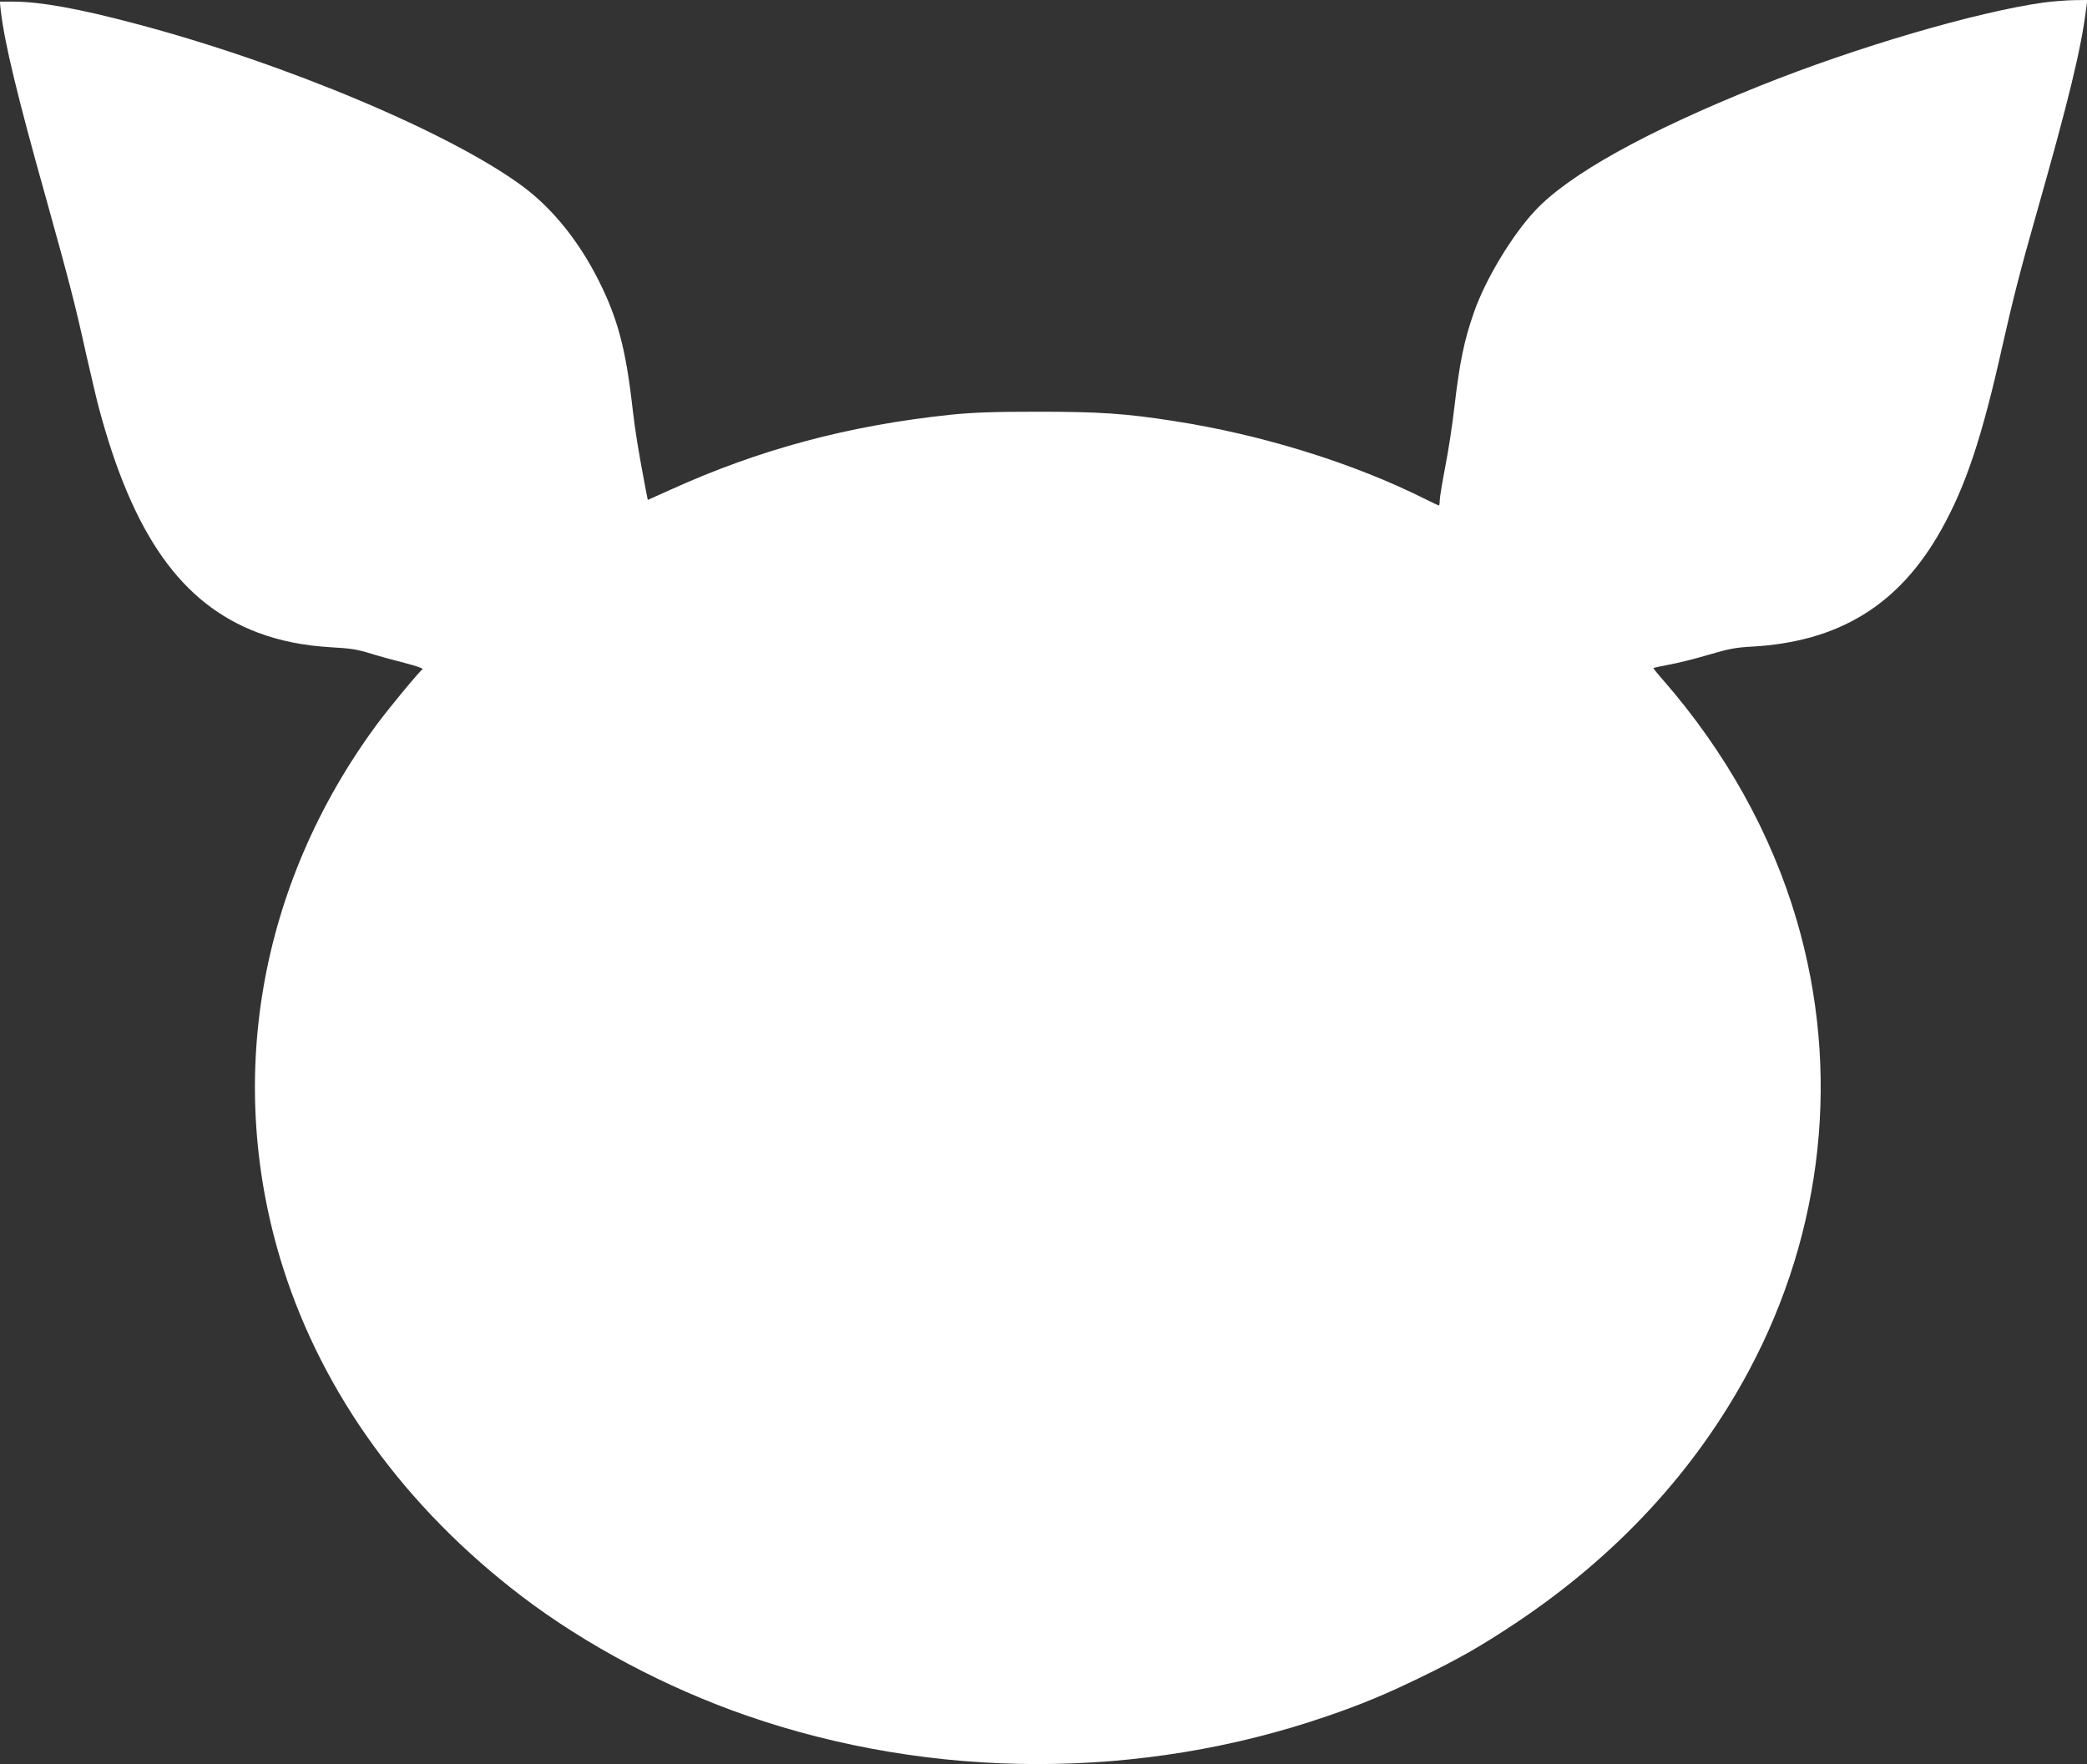
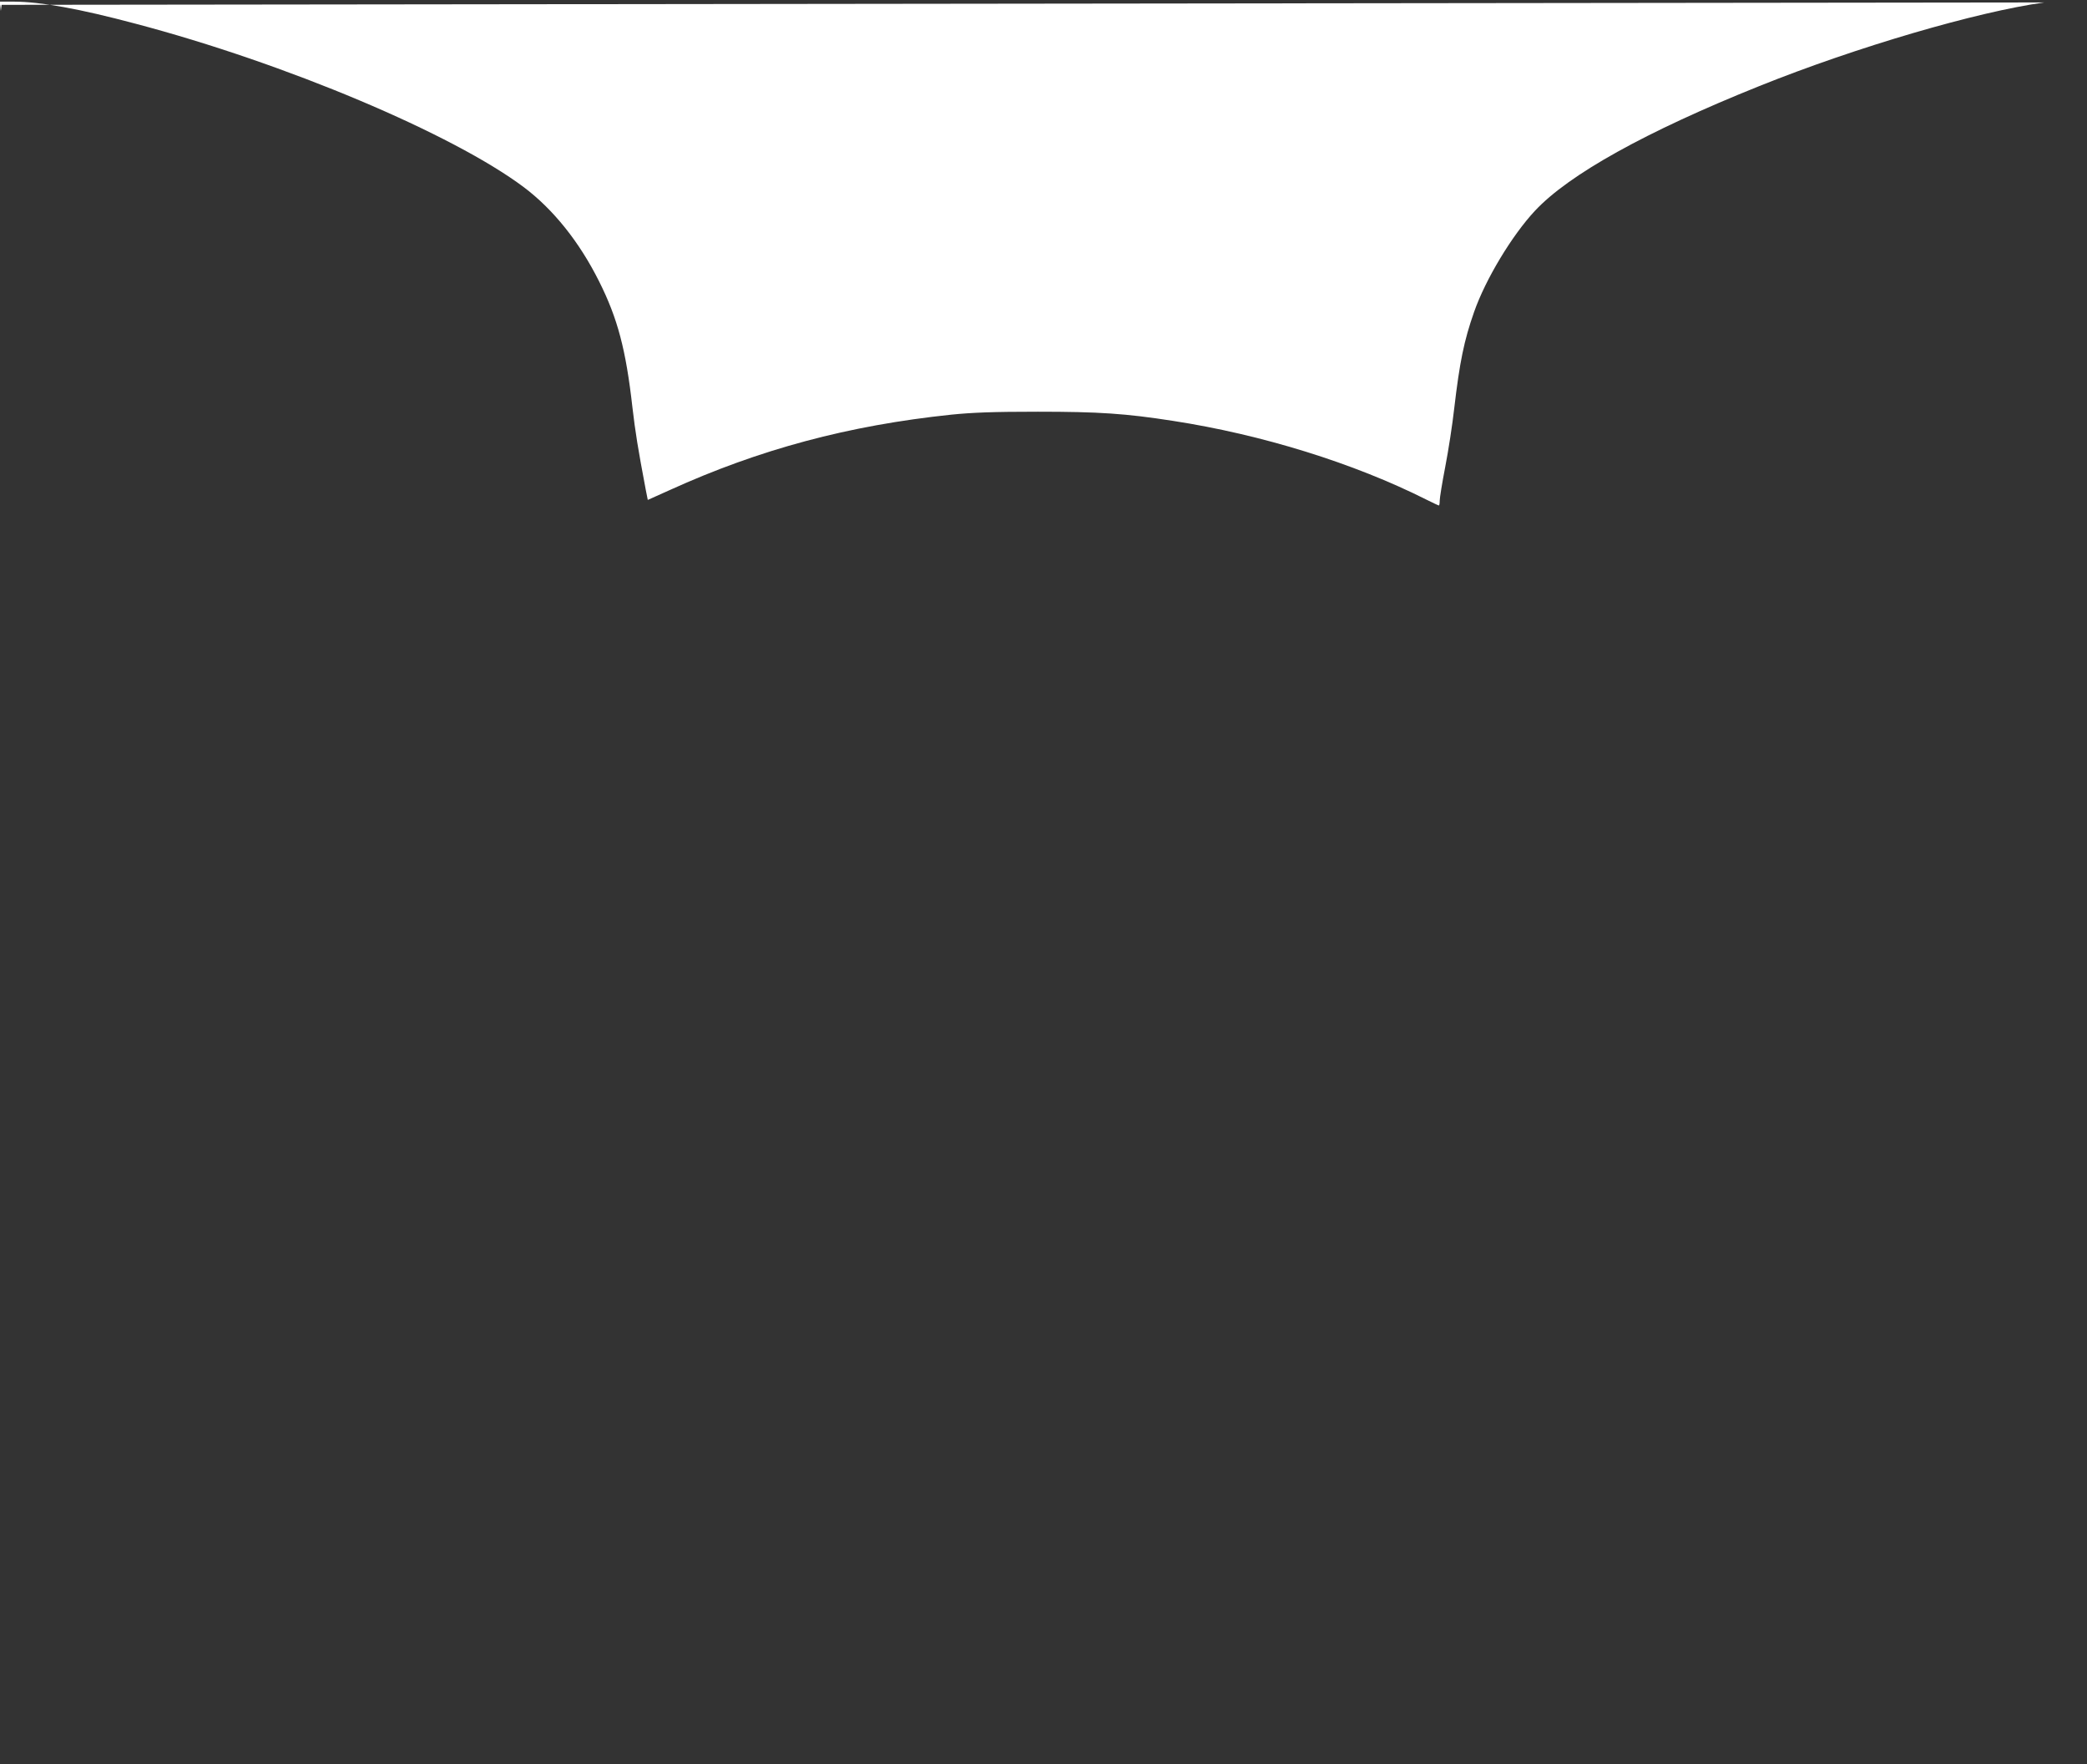
<svg xmlns="http://www.w3.org/2000/svg" version="1.0" width="1280pt" height="1082pt" viewBox="0 0 1280 1082" preserveAspectRatio="xMidYMid meet">
  <rect x="0" y="0" width="1280" height="1082" fill="#333333" stroke="none" />
  <g transform="translate(0,1082) scale(0.1,-0.1)" fill="#ffffff" stroke="none">
-     <path d="M12538 10805 c-412 -57 -1151 -273 -1748 -513 -695 -279 -1168 -542 -1376 -765 -141 -151 -303 -420 -373 -620 -62 -176 -89 -310 -122 -592 -11 -99 -36 -260 -55 -358 -19 -98 -34 -191 -34 -208 0 -16 -2 -29 -5 -29 -3 0 -37 16 -75 35 -447 225 -1011 400 -1557 484 -289 45 -453 56 -828 56 -275 0 -400 -5 -530 -18 -631 -66 -1178 -213 -1726 -462 l-136 -61 -12 60 c-49 259 -64 353 -82 506 -40 356 -91 548 -205 775 -121 242 -280 440 -460 576 -437 328 -1463 761 -2384 1004 -345 92 -581 134 -743 135 l-88 0 6 -57 c23 -198 102 -525 277 -1148 141 -506 179 -651 247 -960 29 -126 63 -273 77 -325 209 -782 507 -1203 976 -1380 136 -51 282 -80 453 -90 113 -6 159 -13 241 -39 55 -17 151 -43 214 -59 62 -16 108 -32 102 -36 -19 -12 -202 -233 -280 -338 -727 -985 -936 -2198 -576 -3333 247 -777 752 -1472 1464 -2015 394 -300 887 -561 1380 -732 1141 -395 2419 -396 3560 -3 210 72 356 133 565 234 247 120 371 191 590 336 620 413 1103 935 1431 1548 459 858 564 1839 294 2762 -156 532 -436 1035 -823 1478 -33 37 -58 69 -56 70 2 2 46 11 97 21 51 9 159 36 240 60 122 36 167 45 262 50 538 29 907 255 1165 715 152 271 251 569 375 1124 64 285 113 477 210 817 196 689 275 1013 305 1258 l7 52 -84 -1 c-45 -1 -127 -7 -180 -14z" />
+     <path d="M12538 10805 c-412 -57 -1151 -273 -1748 -513 -695 -279 -1168 -542 -1376 -765 -141 -151 -303 -420 -373 -620 -62 -176 -89 -310 -122 -592 -11 -99 -36 -260 -55 -358 -19 -98 -34 -191 -34 -208 0 -16 -2 -29 -5 -29 -3 0 -37 16 -75 35 -447 225 -1011 400 -1557 484 -289 45 -453 56 -828 56 -275 0 -400 -5 -530 -18 -631 -66 -1178 -213 -1726 -462 l-136 -61 -12 60 c-49 259 -64 353 -82 506 -40 356 -91 548 -205 775 -121 242 -280 440 -460 576 -437 328 -1463 761 -2384 1004 -345 92 -581 134 -743 135 l-88 0 6 -57 l7 52 -84 -1 c-45 -1 -127 -7 -180 -14z" />
  </g>
</svg>